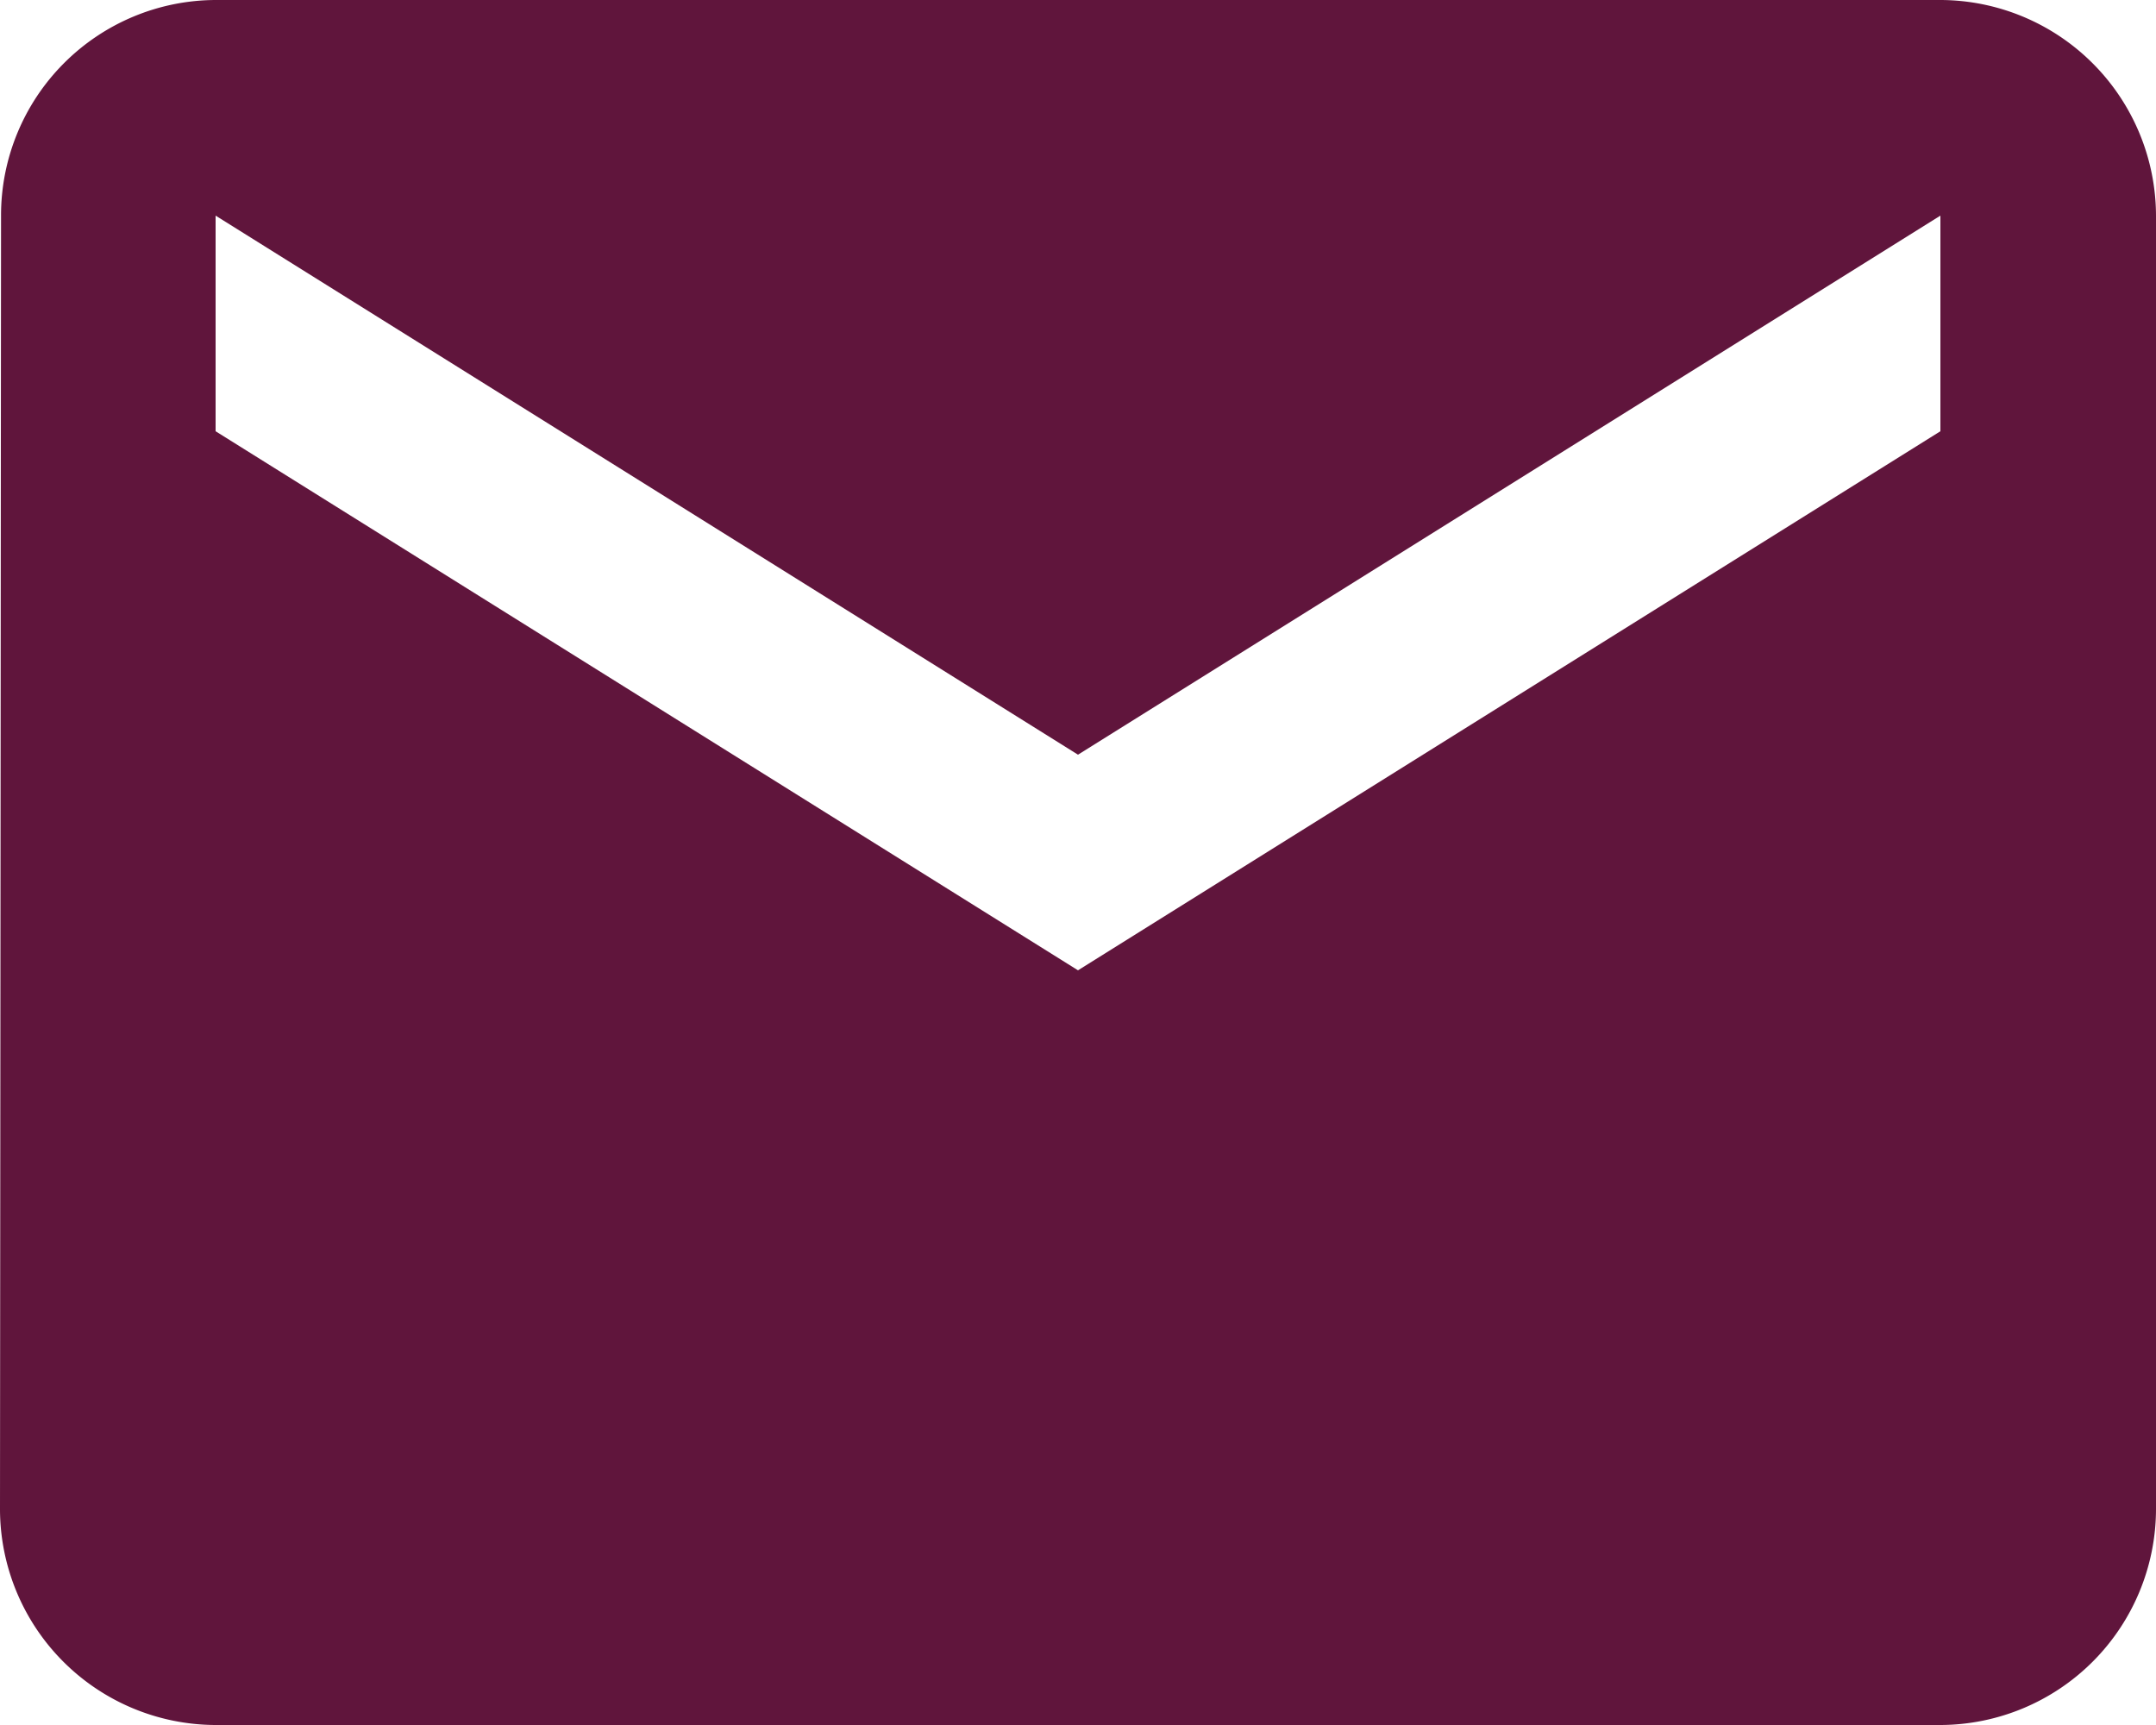
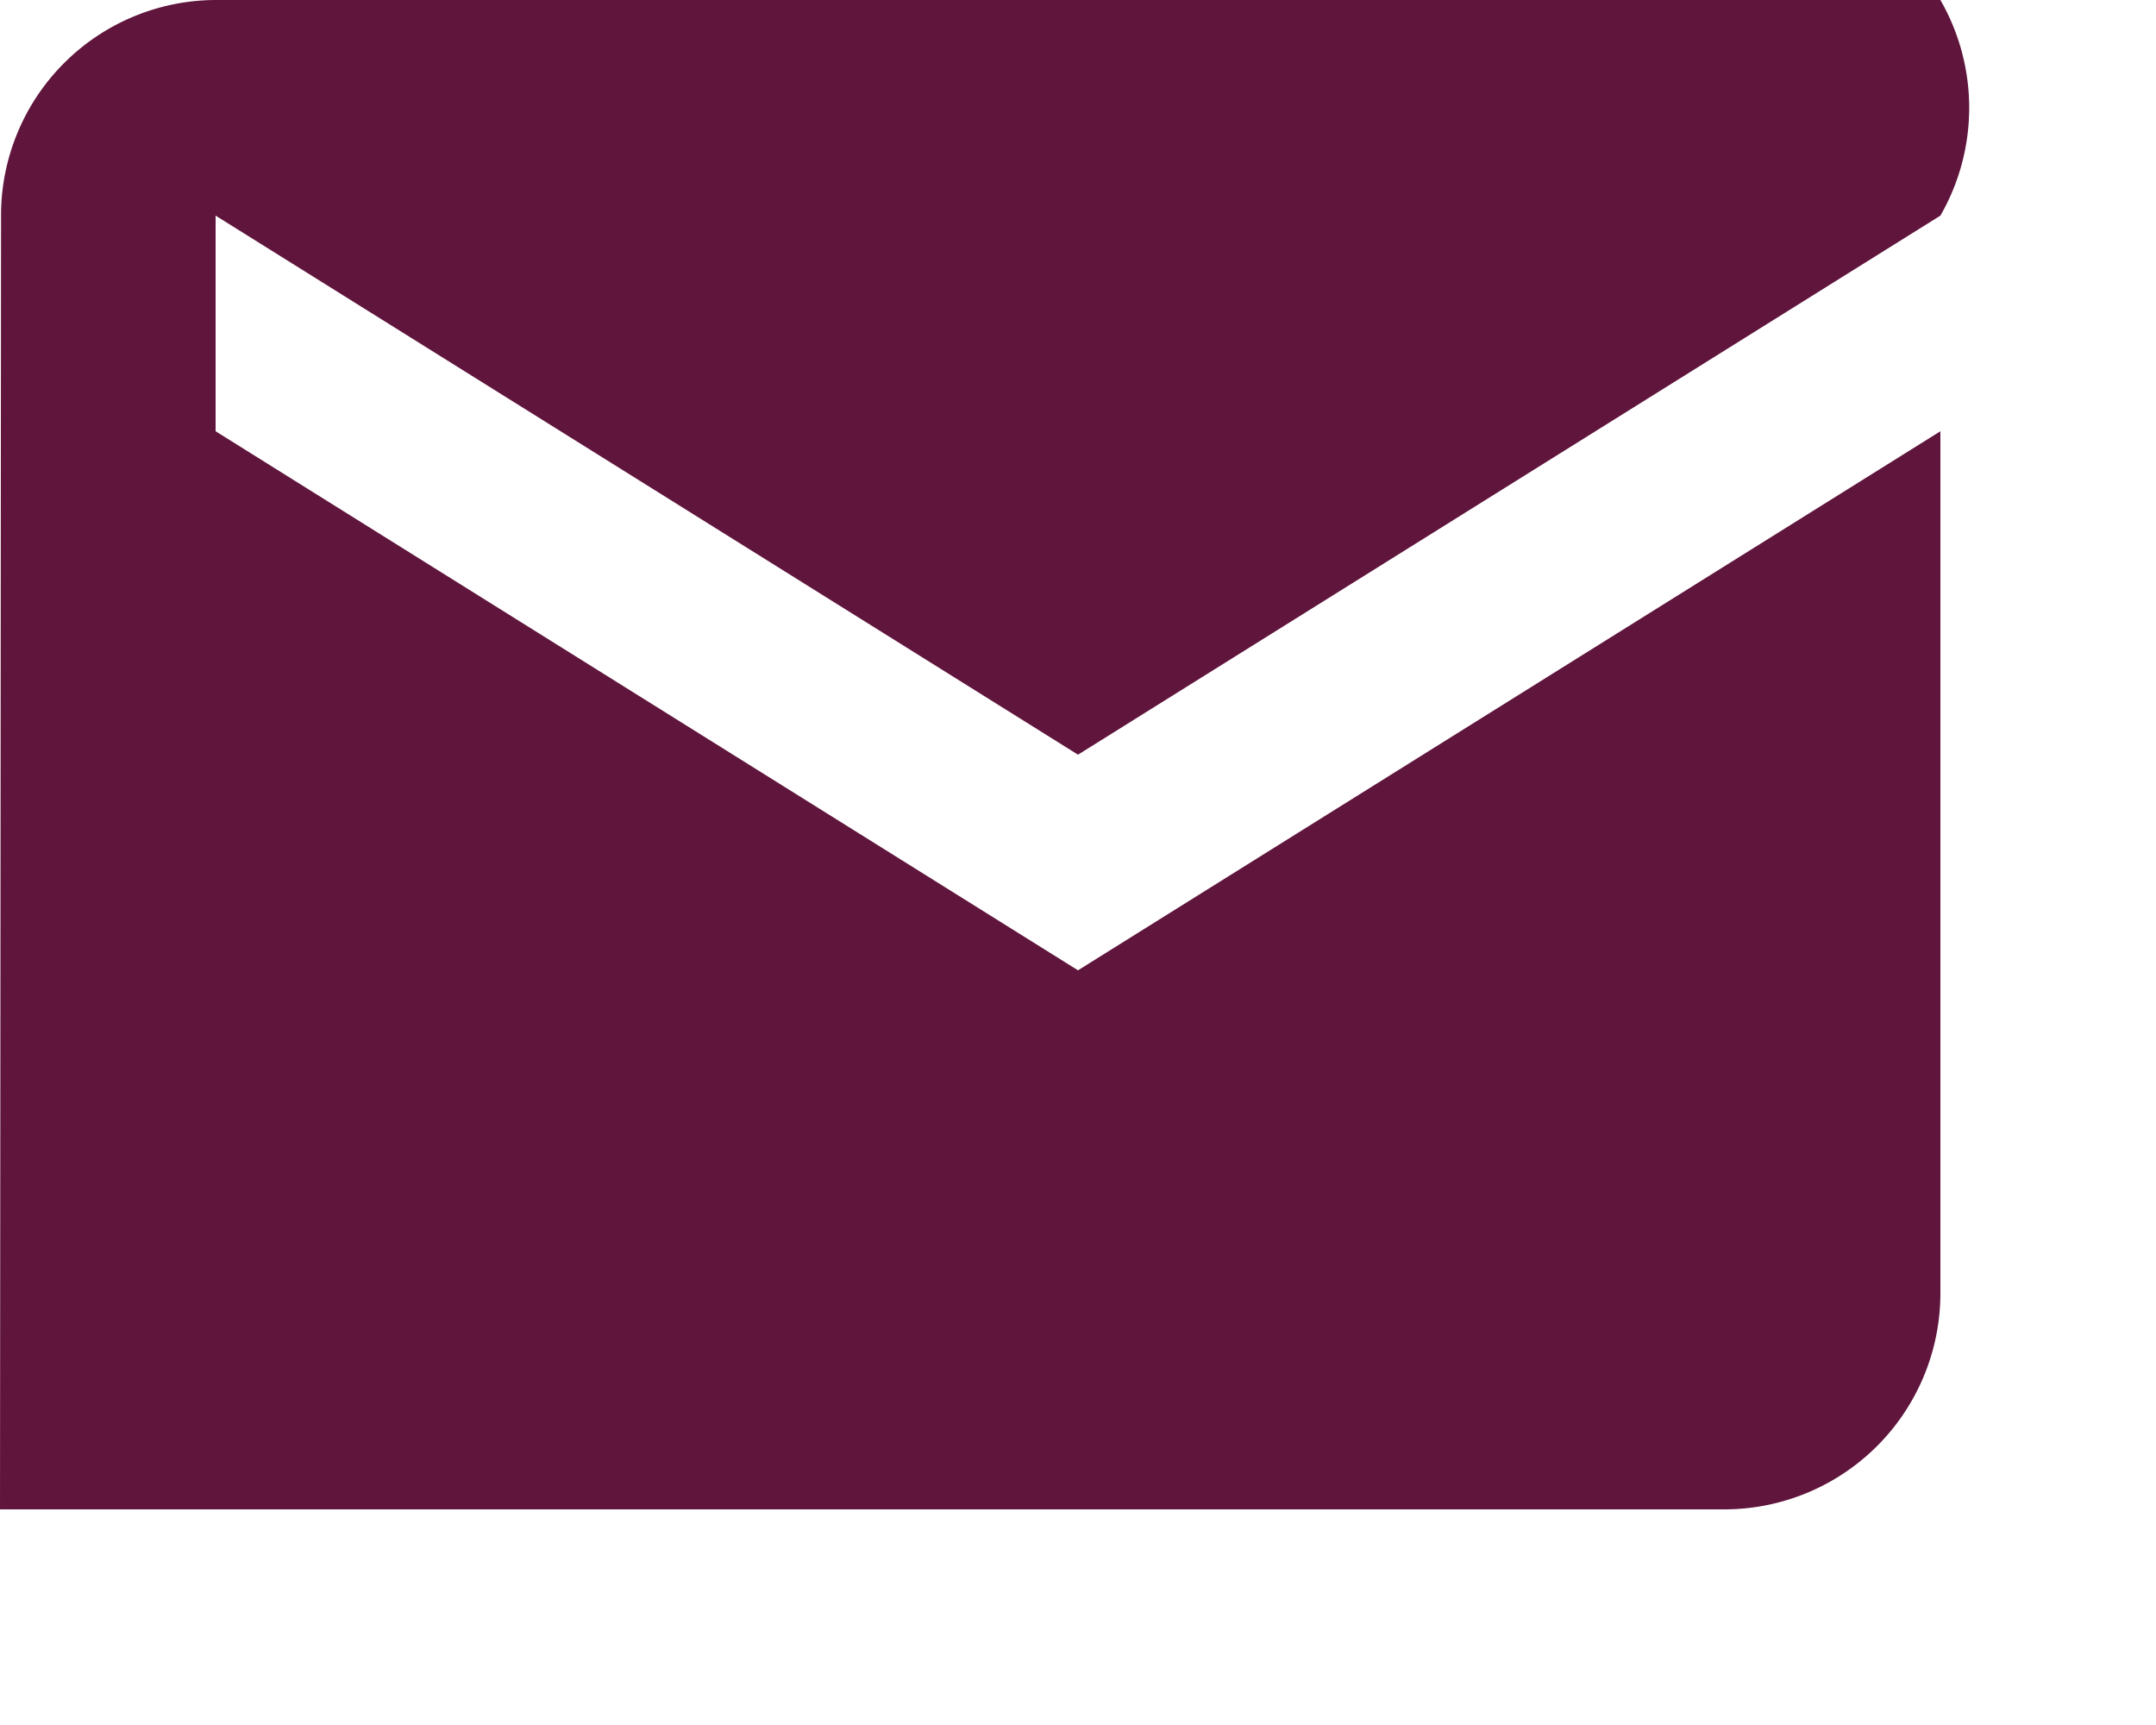
<svg xmlns="http://www.w3.org/2000/svg" width="14.5" height="11.6" viewBox="0 0 14.5 11.6">
-   <path id="Icon_material-email" data-name="Icon material-email" d="M16.05,6H4.45A1.448,1.448,0,0,0,3.007,7.45L3,16.15A1.454,1.454,0,0,0,4.45,17.6h11.6a1.454,1.454,0,0,0,1.45-1.45V7.45A1.454,1.454,0,0,0,16.05,6Zm0,2.9-5.8,3.625L4.45,8.9V7.45l5.8,3.625,5.8-3.625Z" transform="translate(-3 -6)" fill="#60153c" />
+   <path id="Icon_material-email" data-name="Icon material-email" d="M16.05,6H4.45A1.448,1.448,0,0,0,3.007,7.45L3,16.15h11.6a1.454,1.454,0,0,0,1.45-1.45V7.45A1.454,1.454,0,0,0,16.05,6Zm0,2.9-5.8,3.625L4.45,8.9V7.45l5.8,3.625,5.8-3.625Z" transform="translate(-3 -6)" fill="#60153c" />
</svg>